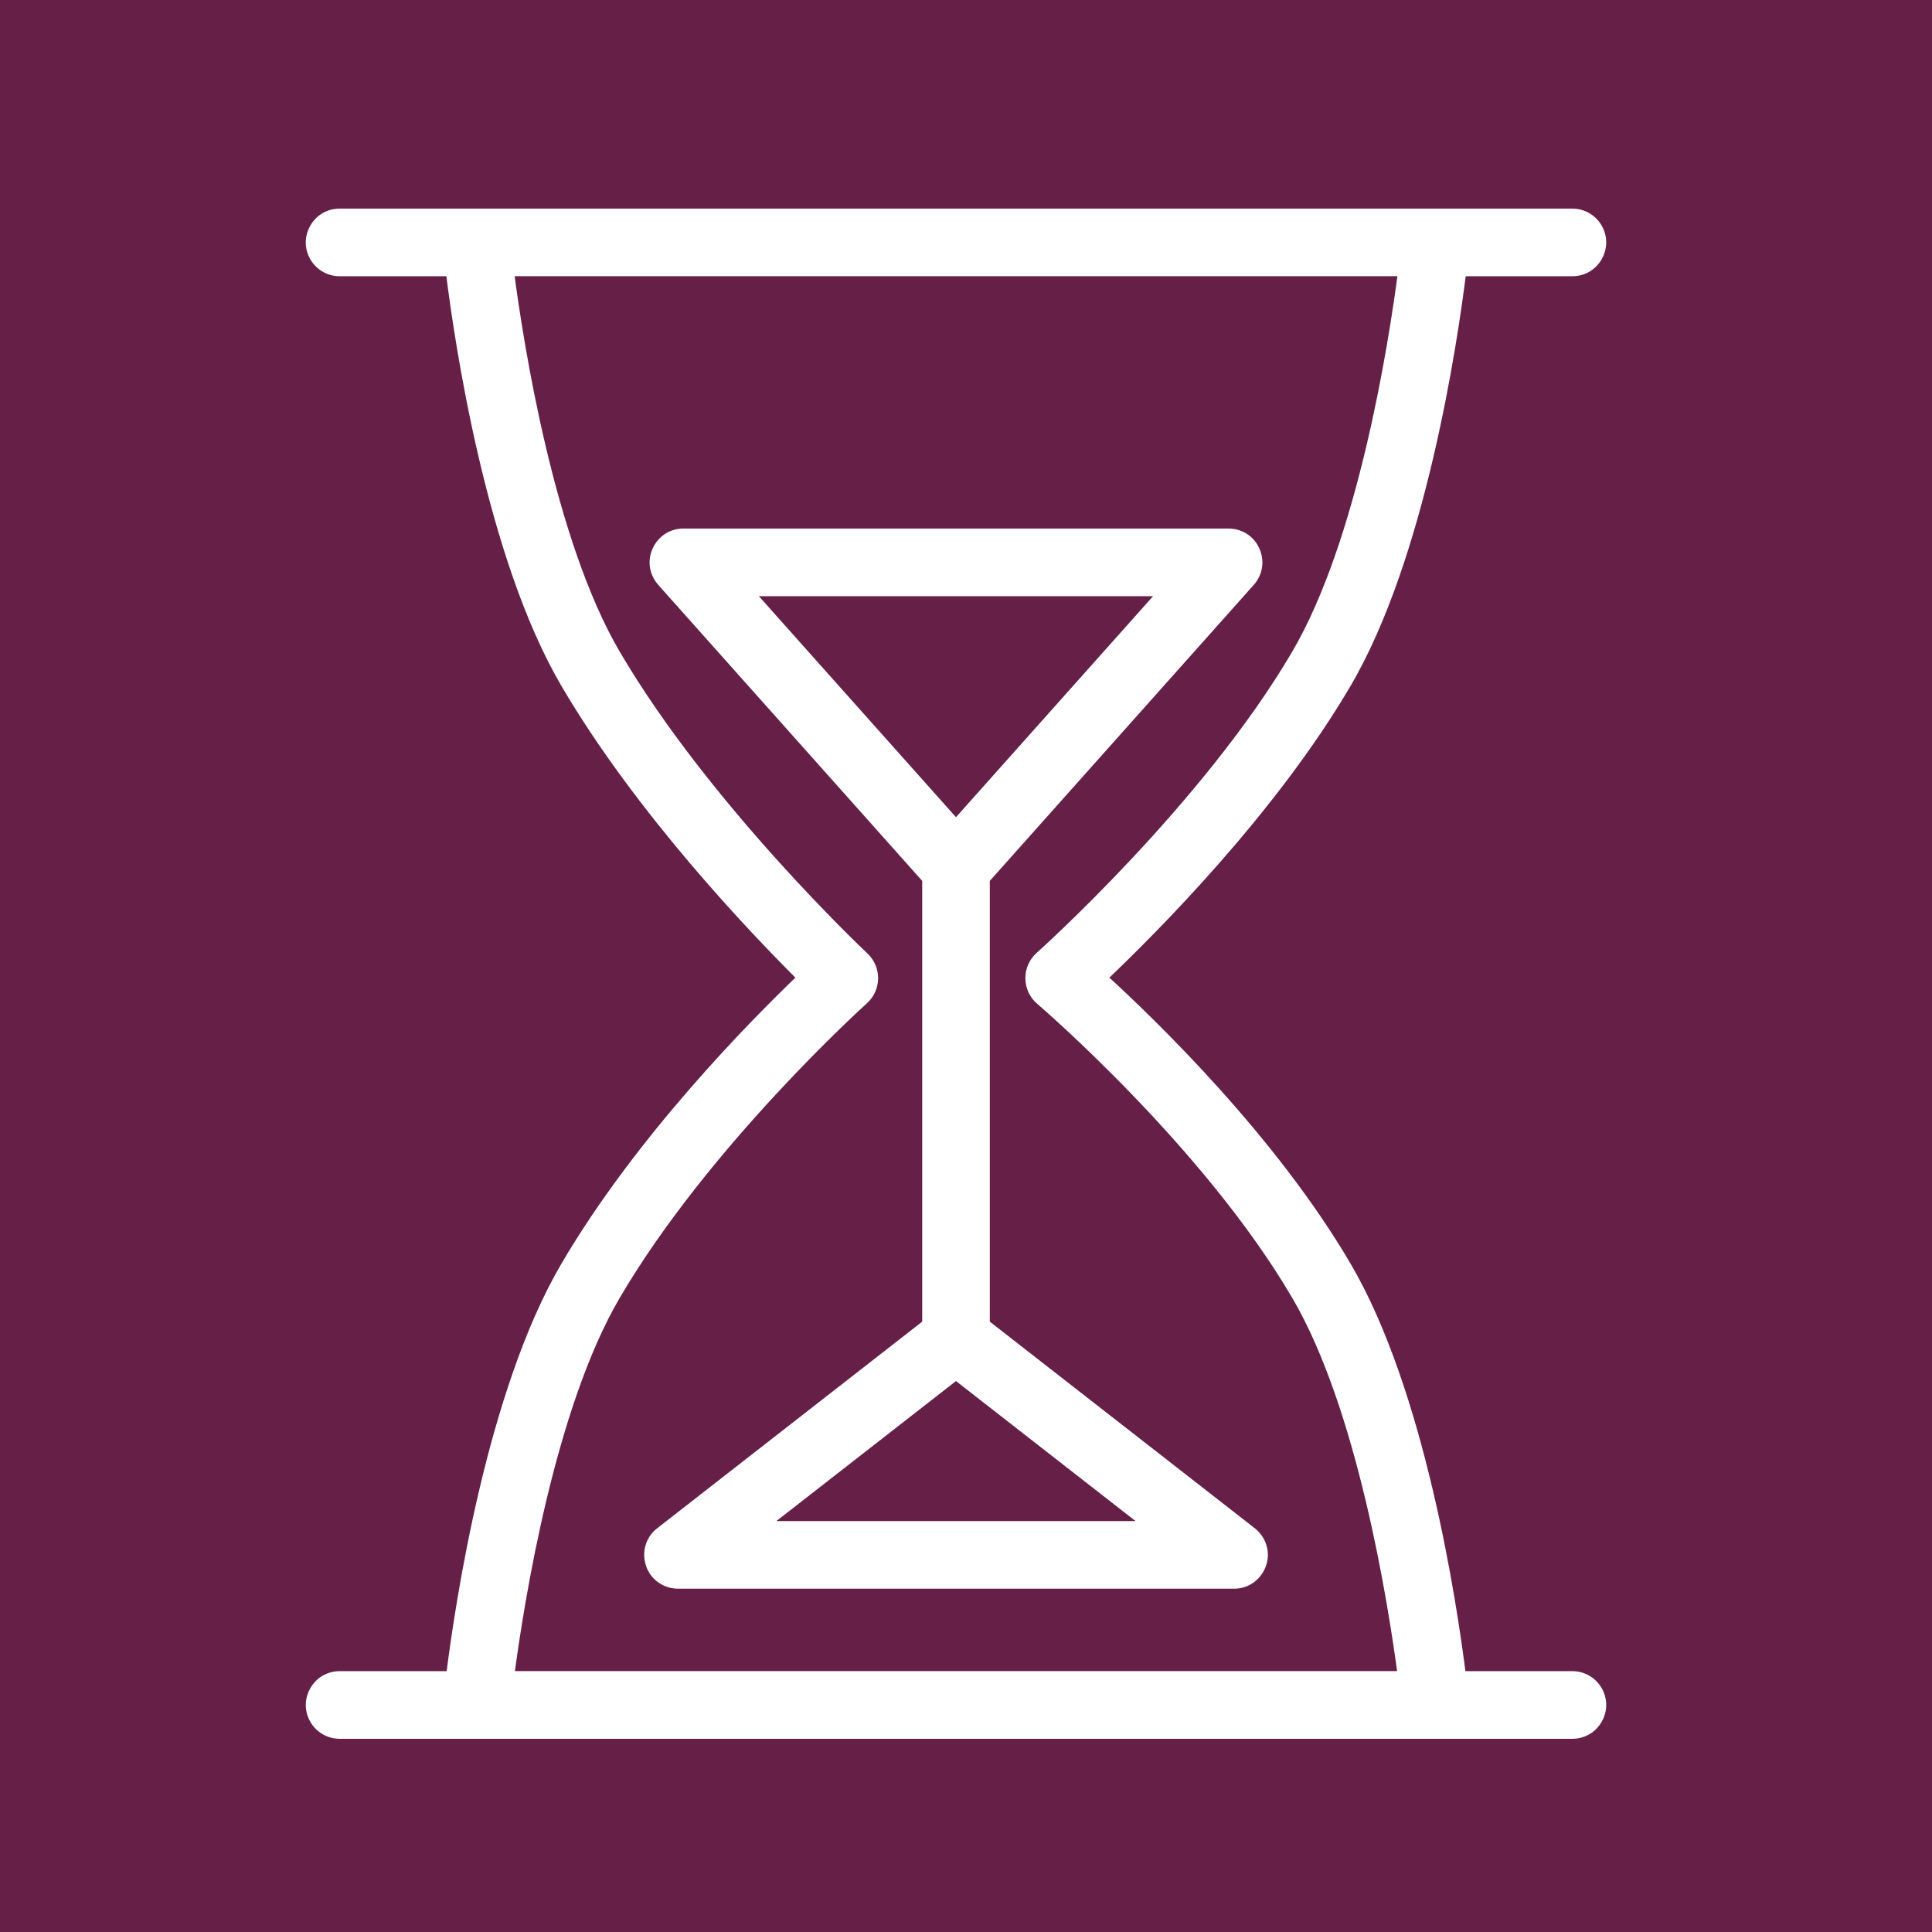
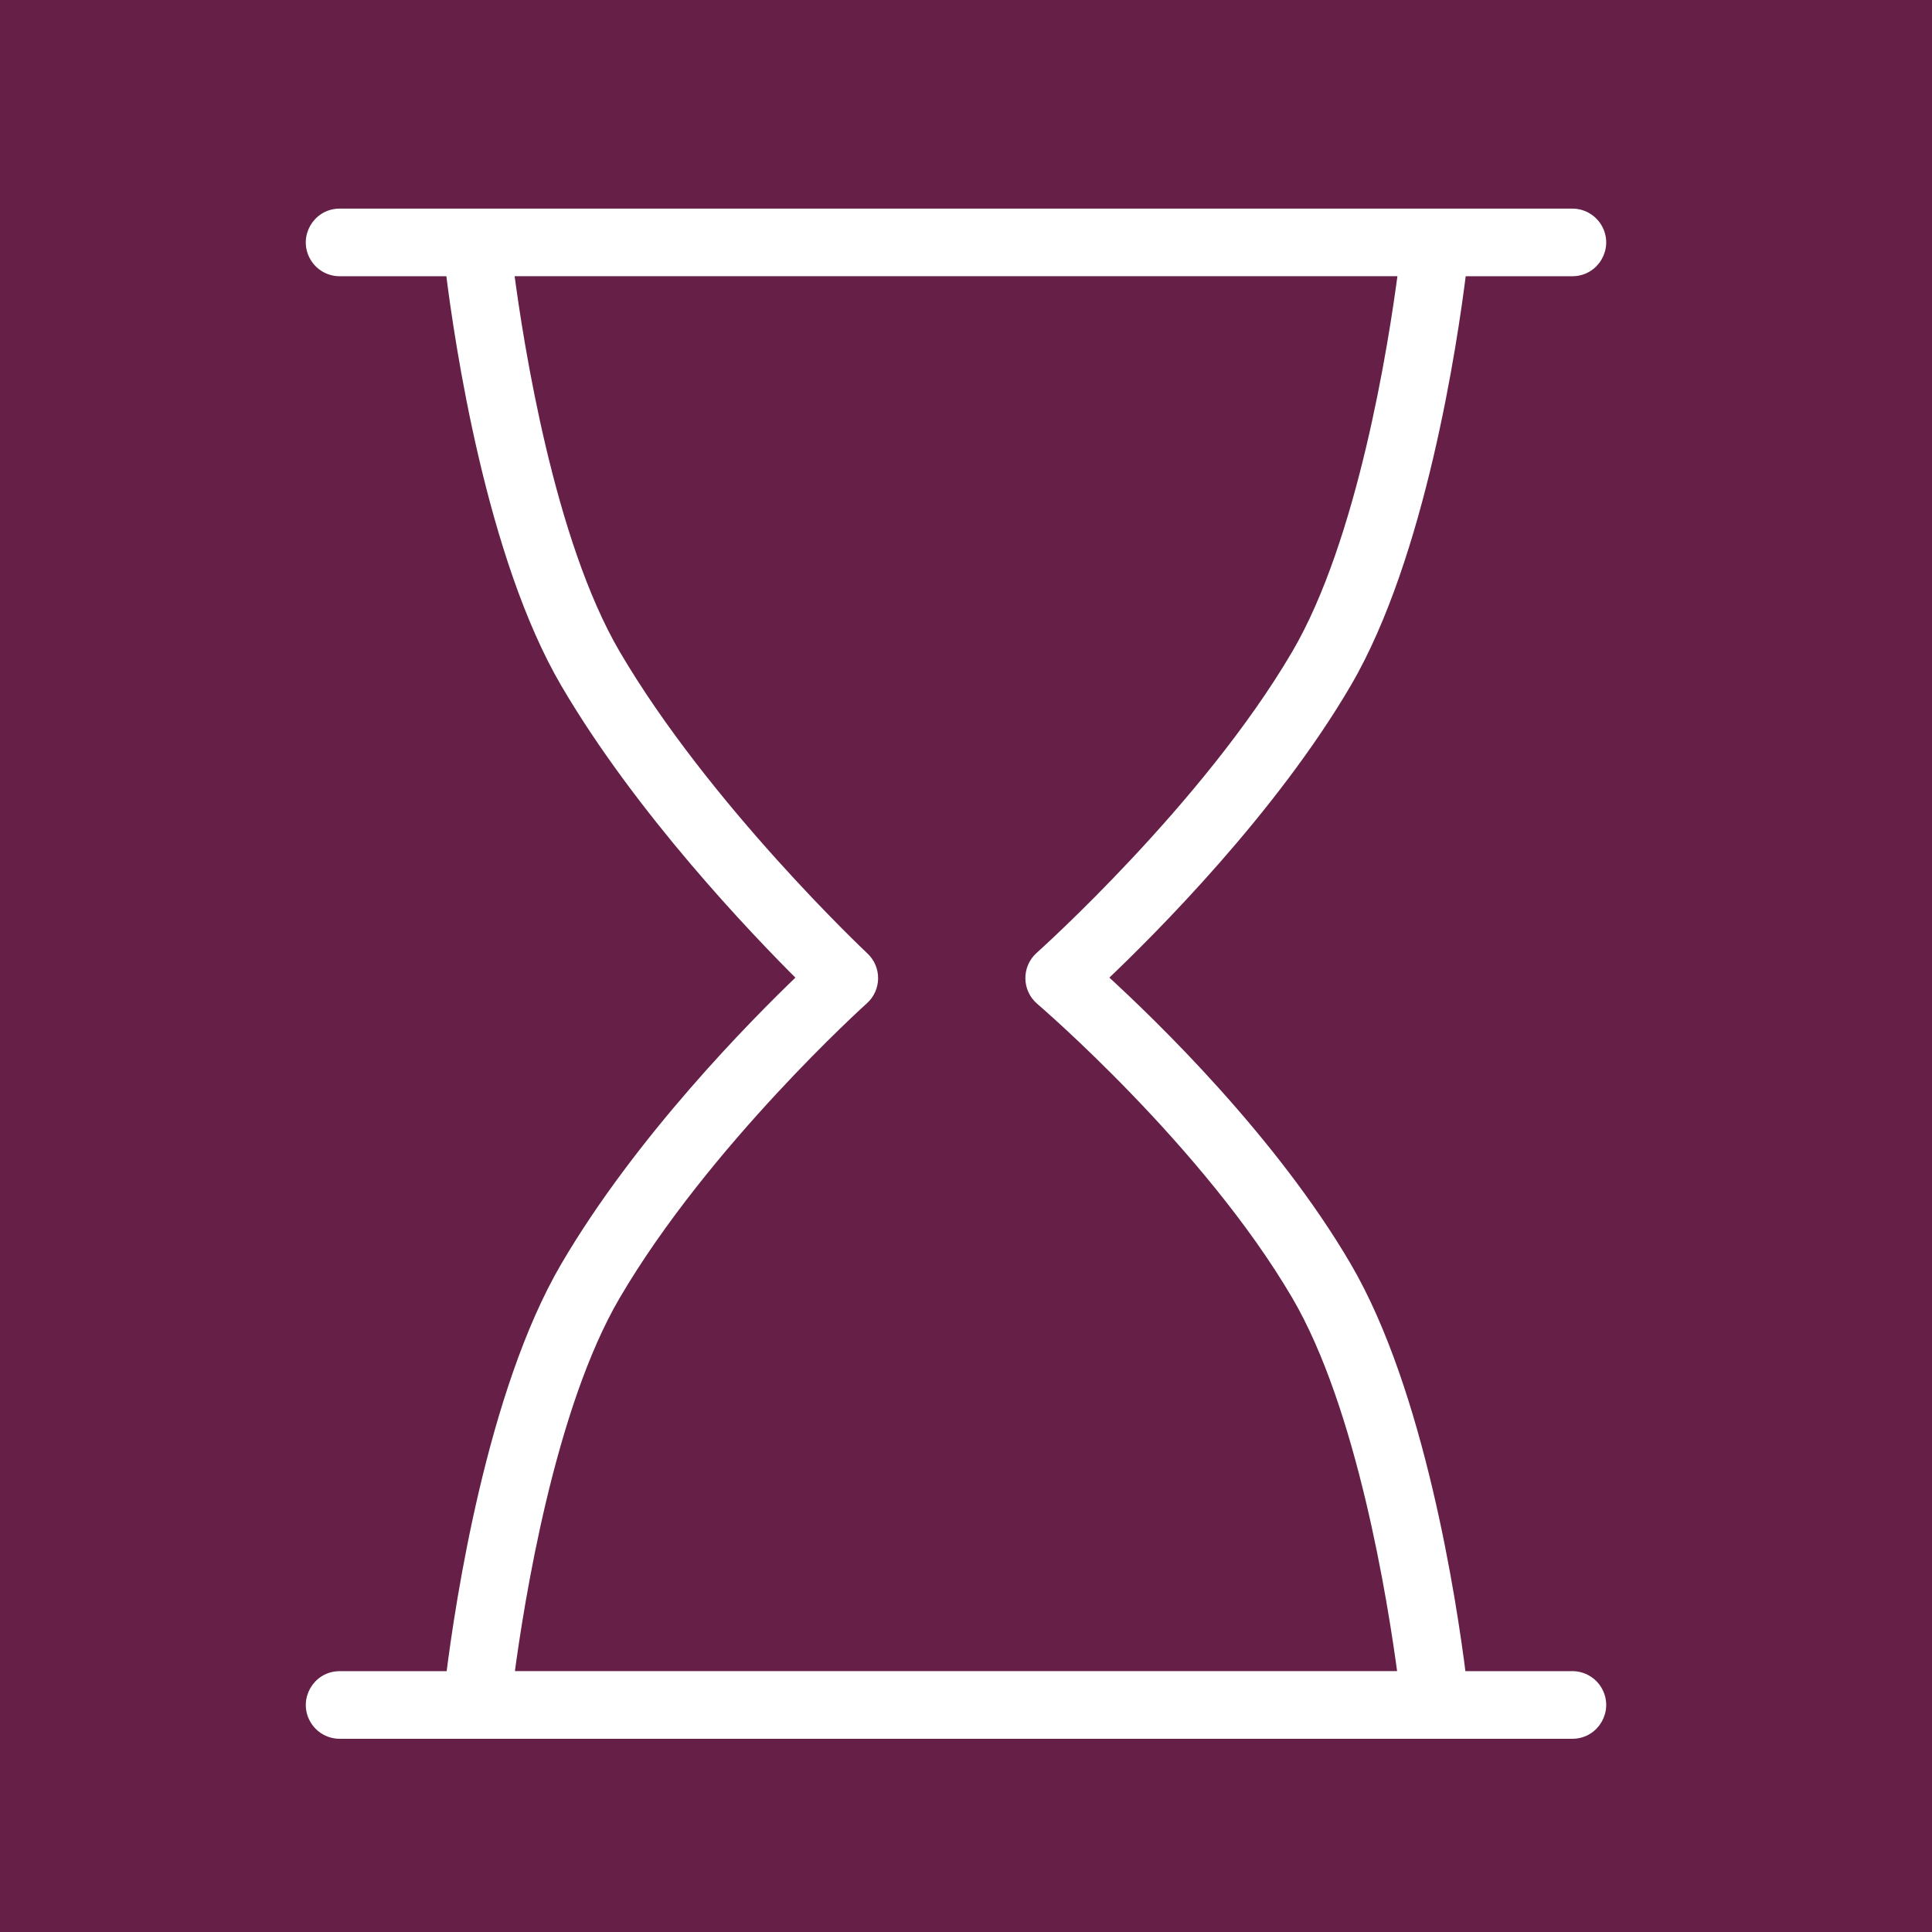
<svg xmlns="http://www.w3.org/2000/svg" viewBox="1950 2450 100 100" width="100" height="100" data-guides="{&quot;vertical&quot;:[],&quot;horizontal&quot;:[]}">
  <rect x="1950" y="2450" width="100" height="100" fill="#808080" stroke="none" />
  <path fill="#662048" stroke="none" fill-opacity="1" stroke-width="1" stroke-opacity="1" color="rgb(51, 51, 51)" fill-rule="evenodd" font-size-adjust="none" x="0" y="0" width="100" height="100" rx="50" ry="50" id="tSvg7d5b5ec00d" title="Rectangle 1" d="M 1950 2450 C 1983.333 2450 2016.667 2450 2050 2450C 2050 2483.333 2050 2516.667 2050 2550C 2016.667 2550 1983.333 2550 1950 2550C 1950 2516.667 1950 2483.333 1950 2450Z" />
  <path fill="#ffffff" stroke="#ffffff" fill-opacity="1" stroke-width="0.5" stroke-opacity="1" color="rgb(51, 51, 51)" fill-rule="evenodd" font-size-adjust="none" id="tSvg109f0b9fa10" title="Path 1" d="M 2031.384 2536.748 C 2029.466 2536.748 2027.547 2536.748 2025.629 2536.748C 2025.152 2532.939 2023.509 2522.053 2019.695 2515.544C 2015.86 2508.993 2009.7 2503.019 2007.055 2500.605C 2009.682 2498.114 2015.855 2491.926 2019.695 2485.366C 2023.546 2478.793 2025.185 2467.752 2025.644 2464.048C 2027.558 2464.048 2029.471 2464.048 2031.385 2464.048C 2032.54 2464.048 2033.261 2462.798 2032.684 2461.798C 2032.416 2461.334 2031.921 2461.048 2031.385 2461.048C 2010.116 2461.048 1988.848 2461.048 1967.579 2461.048C 1966.424 2461.048 1965.703 2462.298 1966.28 2463.298C 1966.548 2463.762 1967.043 2464.048 1967.579 2464.048C 1969.494 2464.048 1971.409 2464.048 1973.324 2464.048C 1973.783 2467.753 1975.418 2478.794 1979.268 2485.366C 1983.115 2491.936 1989.04 2498.135 1991.527 2500.606C 1989.023 2503.001 1983.11 2508.985 1979.269 2515.544C 1975.455 2522.053 1973.816 2532.94 1973.339 2536.749C 1971.419 2536.749 1969.5 2536.749 1967.58 2536.749C 1966.425 2536.749 1965.704 2537.999 1966.281 2538.999C 1966.549 2539.463 1967.044 2539.749 1967.58 2539.749C 1988.848 2539.749 2010.117 2539.749 2031.385 2539.749C 2032.54 2539.749 2033.262 2538.498 2032.684 2537.498C 2032.416 2537.034 2031.92 2536.748 2031.384 2536.748ZM 1981.856 2517.06 C 1986.49 2509.149 1994.621 2501.818 1994.703 2501.745C 1995.357 2501.157 1995.368 2500.135 1994.727 2499.533C 1994.645 2499.456 1986.505 2491.79 1981.856 2483.849C 1978.445 2478.026 1976.854 2467.885 1976.352 2464.047C 1991.773 2464.047 2007.195 2464.047 2022.616 2464.047C 2022.114 2467.883 2020.522 2478.02 2017.106 2483.849C 2012.475 2491.762 2003.911 2499.43 2003.825 2499.506C 2003.146 2500.112 2003.158 2501.178 2003.85 2501.769C 2003.935 2501.842 2012.484 2509.165 2017.107 2517.059C 2020.485 2522.826 2022.081 2532.826 2022.6 2536.747C 2007.189 2536.747 1991.777 2536.747 1976.366 2536.747C 1976.883 2532.829 1978.474 2522.833 1981.856 2517.06Z" />
-   <path fill="#ffffff" stroke="#ffffff" fill-opacity="1" stroke-width="0.5" stroke-opacity="1" color="rgb(51, 51, 51)" fill-rule="evenodd" font-size-adjust="none" id="tSvg115c79d5c81" title="Path 2" d="M 2000.982 2518.531 C 2000.982 2510.854 2000.982 2503.176 2000.982 2495.499C 2005.558 2490.368 2010.133 2485.237 2014.709 2480.106C 2015.478 2479.245 2015.026 2477.874 2013.896 2477.638C 2013.795 2477.618 2013.693 2477.607 2013.59 2477.607C 2004.185 2477.607 1994.78 2477.607 1985.375 2477.607C 1984.22 2477.607 1983.499 2478.857 1984.076 2479.857C 1984.127 2479.946 1984.188 2480.029 1984.256 2480.106C 1988.832 2485.237 1993.407 2490.368 1997.983 2495.499C 1997.983 2503.176 1997.983 2510.854 1997.983 2518.531C 1993.38 2522.12 1988.776 2525.709 1984.173 2529.298C 1983.262 2530.004 1983.457 2531.433 1984.524 2531.869C 1984.705 2531.943 1984.899 2531.981 1985.095 2531.98C 1994.687 2531.98 2004.278 2531.98 2013.87 2531.98C 2015.023 2531.983 2015.747 2530.737 2015.174 2529.737C 2015.076 2529.567 2014.947 2529.418 2014.792 2529.298C 2010.189 2525.709 2005.585 2522.12 2000.982 2518.531ZM 2010.241 2480.608 C 2006.654 2484.63 2003.068 2488.652 1999.481 2492.674C 1995.894 2488.652 1992.308 2484.63 1988.721 2480.608C 1995.894 2480.608 2003.068 2480.608 2010.241 2480.608ZM 1989.457 2528.981 C 1992.798 2526.376 1996.14 2523.771 1999.481 2521.166C 2002.822 2523.771 2006.164 2526.376 2009.505 2528.981C 2002.822 2528.981 1996.14 2528.981 1989.457 2528.981Z" />
  <defs />
</svg>